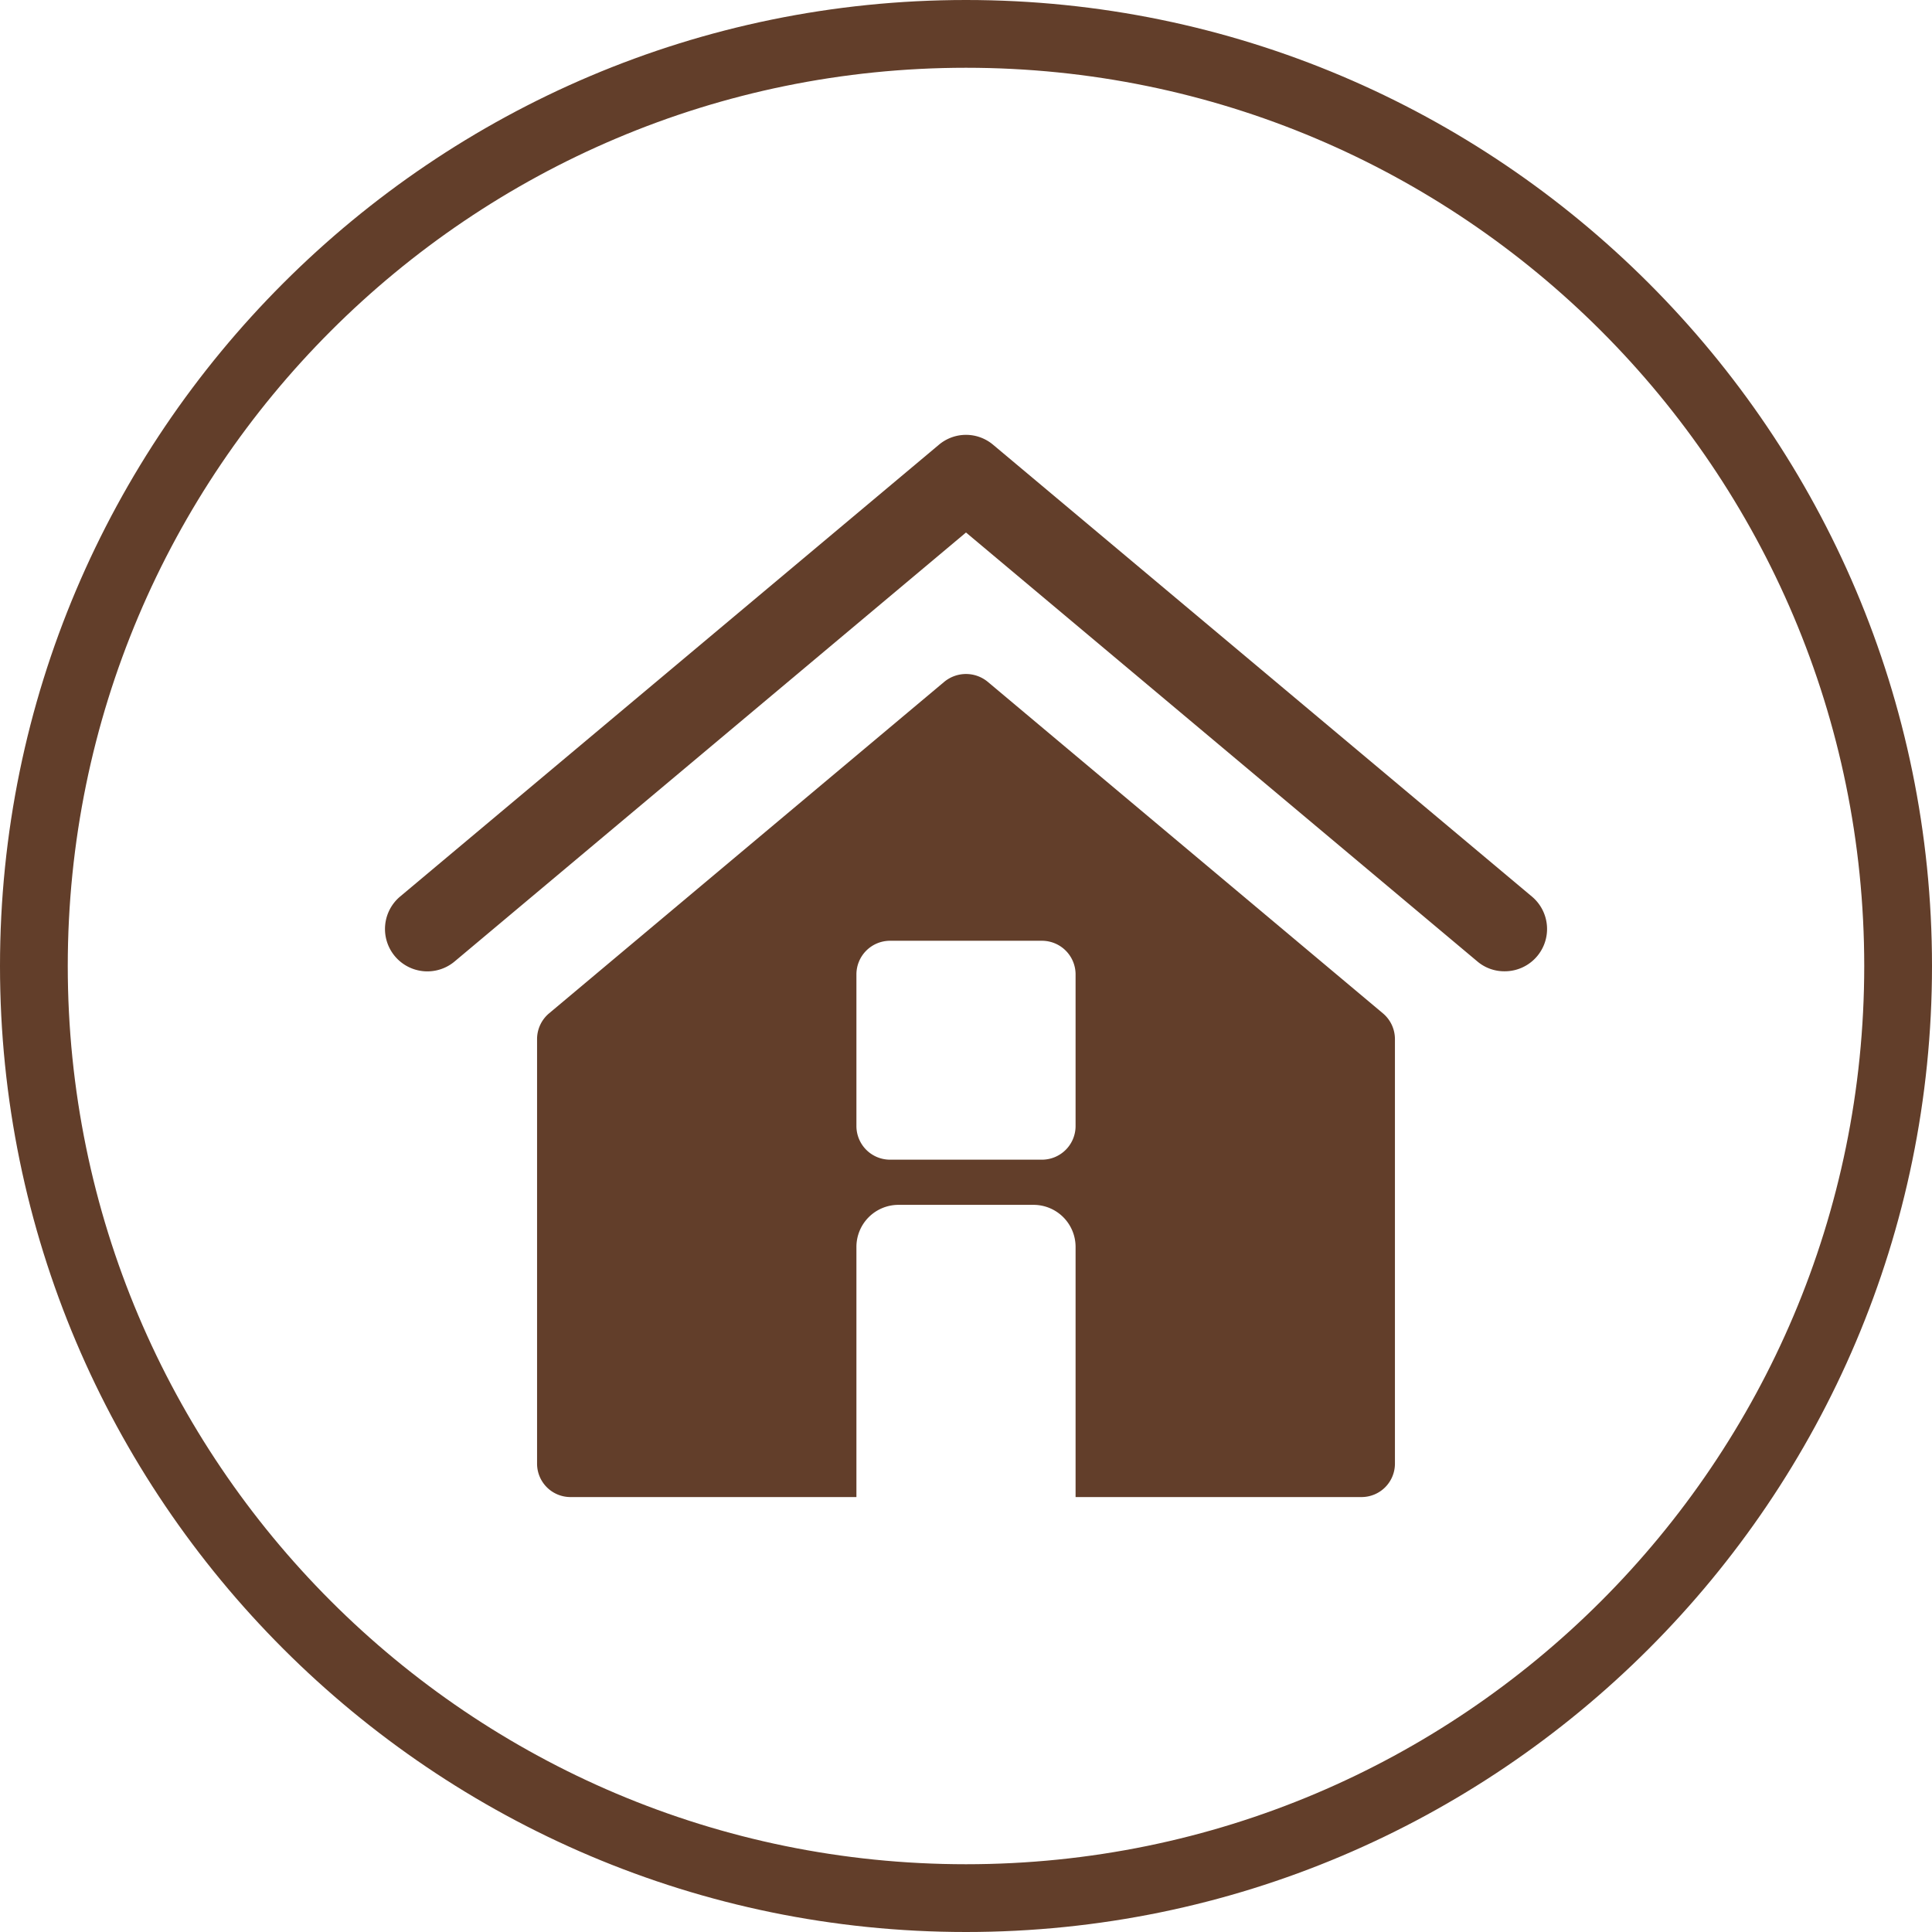
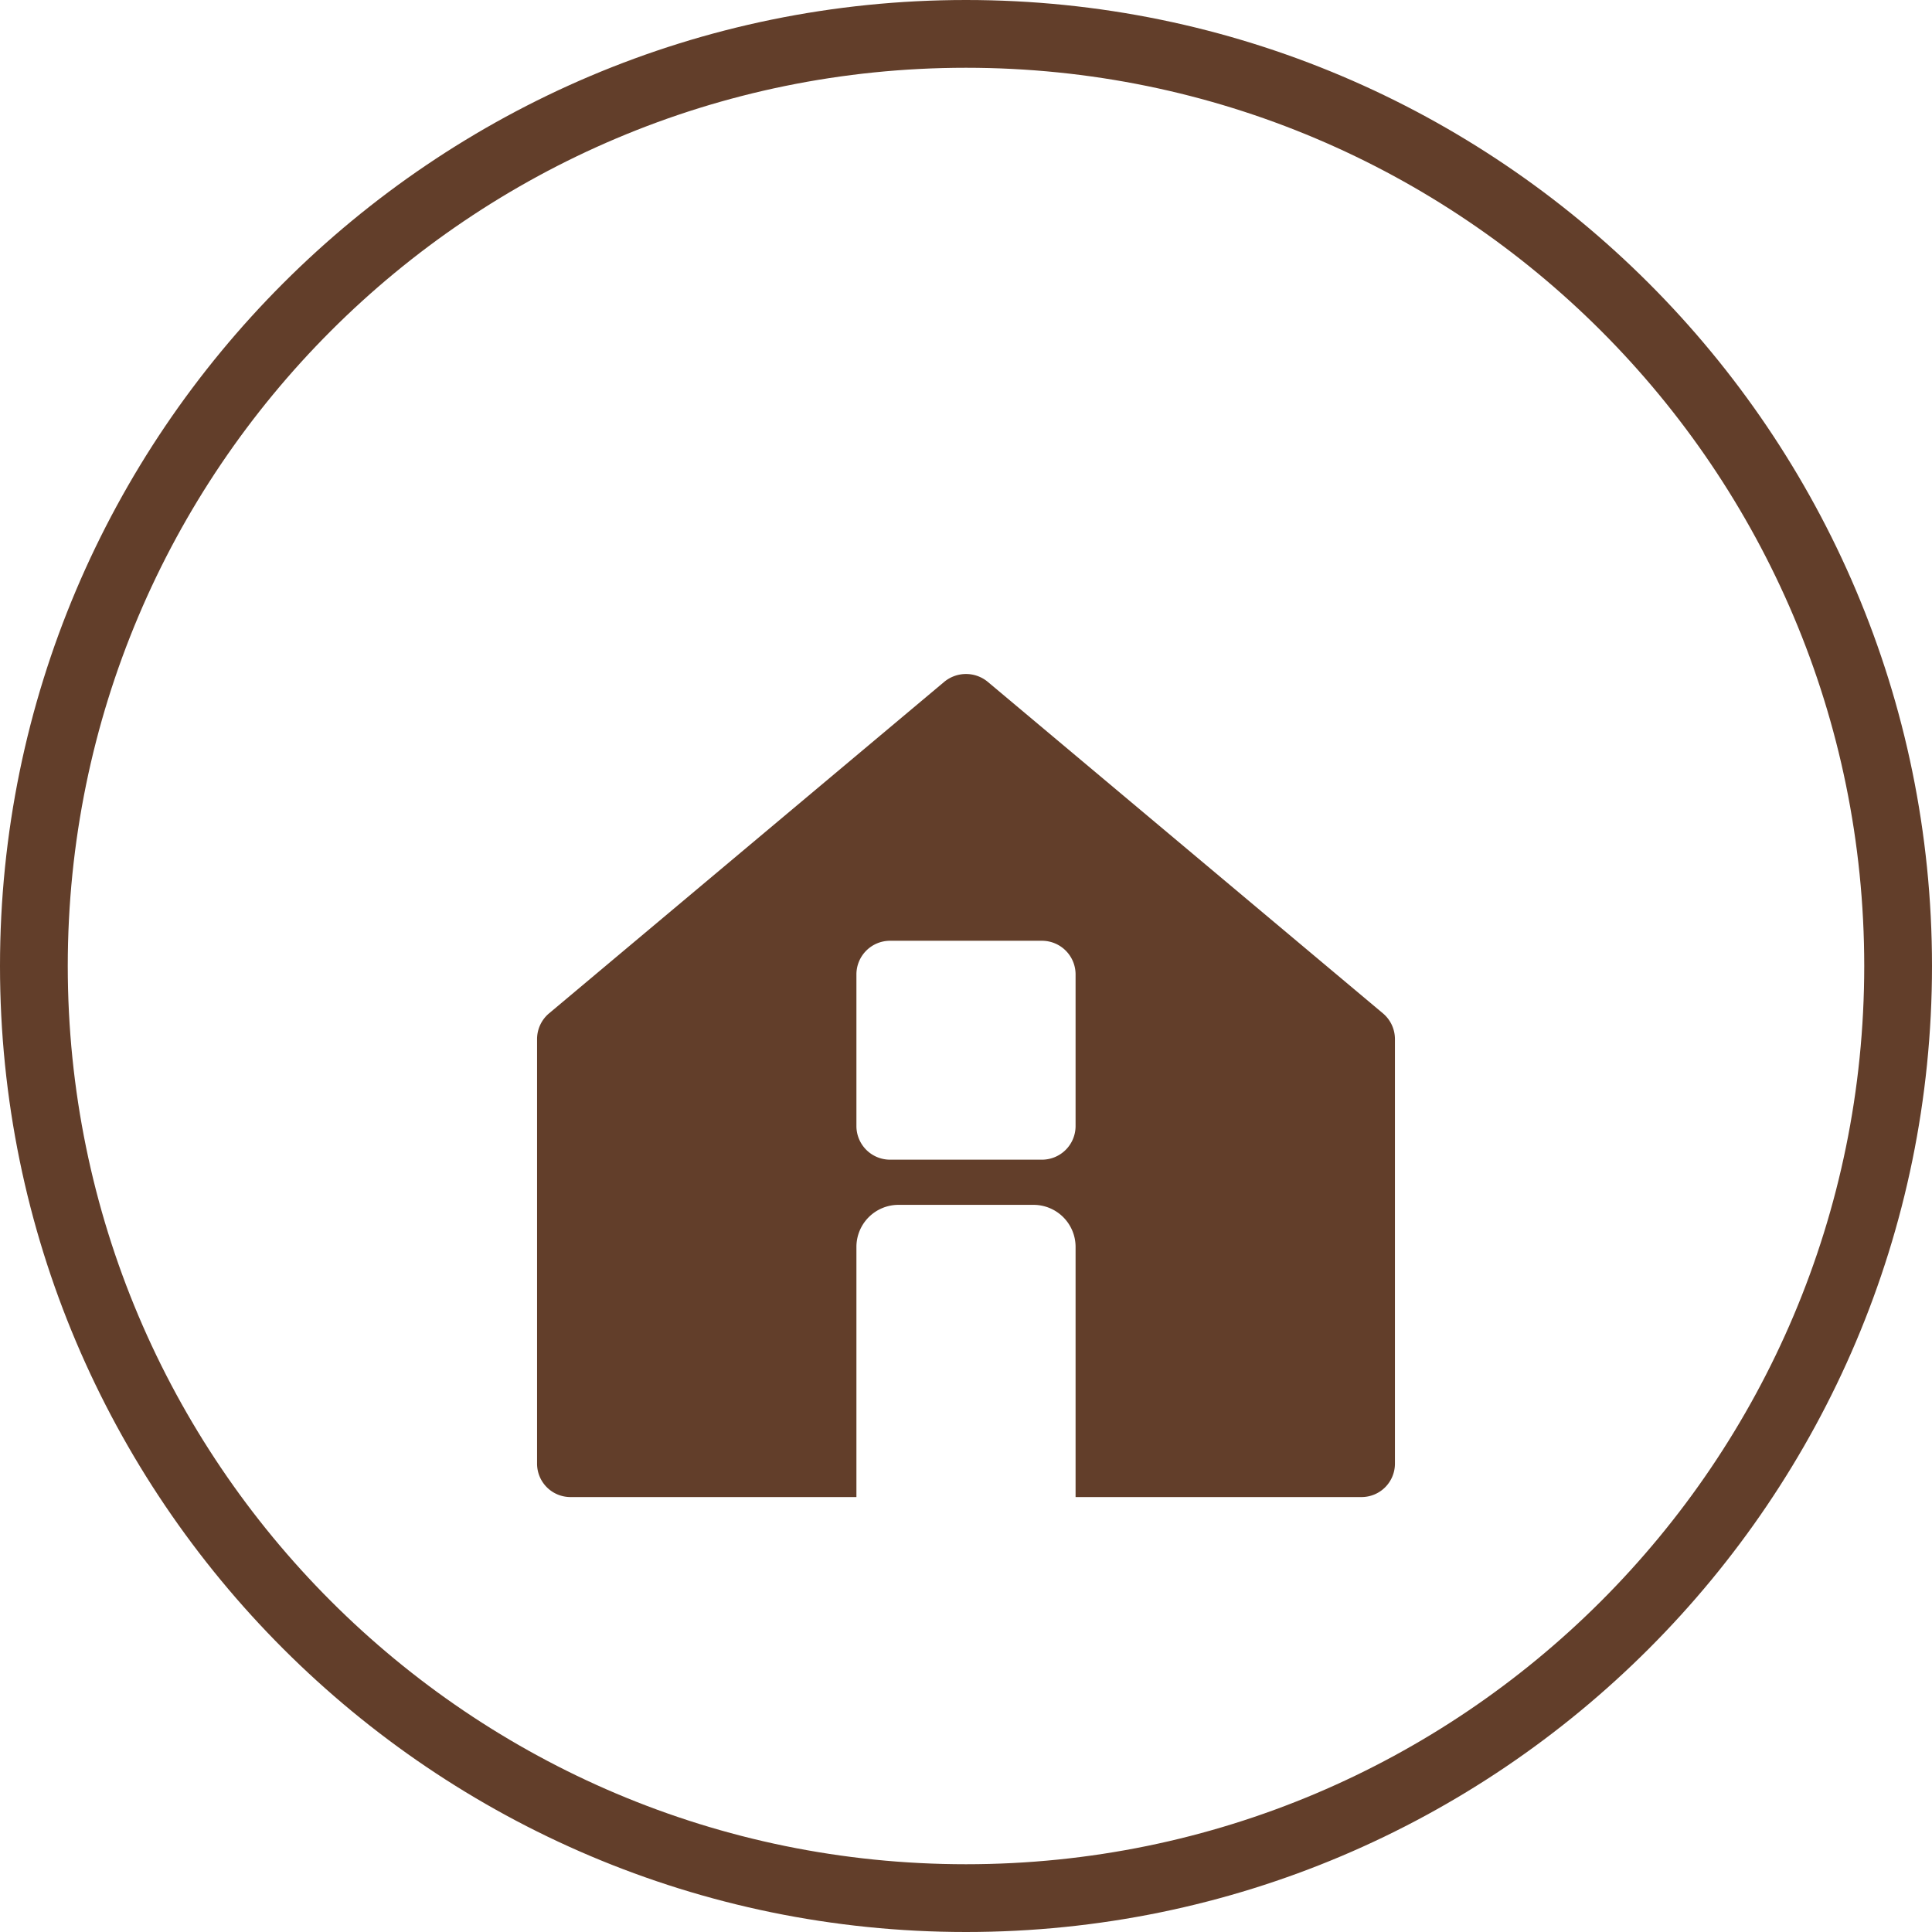
<svg xmlns="http://www.w3.org/2000/svg" data-name="Layer 1" fill="#623e2a" height="804" preserveAspectRatio="xMidYMid meet" version="1" viewBox="98.0 98.0 804.0 804.0" width="804" zoomAndPan="magnify">
  <g id="change1_1">
    <path d="M500,98C278.3,98,98,278.3,98,500S278.3,902,500,902,902,721.7,902,500,721.7,98,500,98Zm0,775.8c-206.4,0-373.8-167.4-373.8-373.8S293.6,126.2,500,126.2,873.8,293.6,873.8,500,706.4,873.8,500,873.8Z" />
  </g>
  <g id="change1_2">
-     <path d="M724.1,502.2a17.3,17.3,0,0,1-11.3-4.1L500,319.6,287.2,498.1a17.6,17.6,0,1,1-22.7-27l224.2-188a17.5,17.5,0,0,1,22.6,0l224.2,188a17.6,17.6,0,0,1-11.4,31.1Z" />
-   </g>
+     </g>
  <g id="change1_3">
    <path d="M673.5,519.7,509,381.7a14.2,14.2,0,0,0-18,0l-164.5,138a14,14,0,0,0-5,10.7V707.1A13.9,13.9,0,0,0,335.4,721h119V616.9a17.5,17.5,0,0,1,17.5-17.5h56.2a17.5,17.5,0,0,1,17.5,17.5V721h119a13.9,13.9,0,0,0,13.9-13.9V530.4A14,14,0,0,0,673.5,519.7Zm-127.9,47a14,14,0,0,1-14,13.9H468.4a14,14,0,0,1-14-13.9V503.4a14,14,0,0,1,14-13.9h63.2a14,14,0,0,1,14,13.9Z" />
  </g>
</svg>